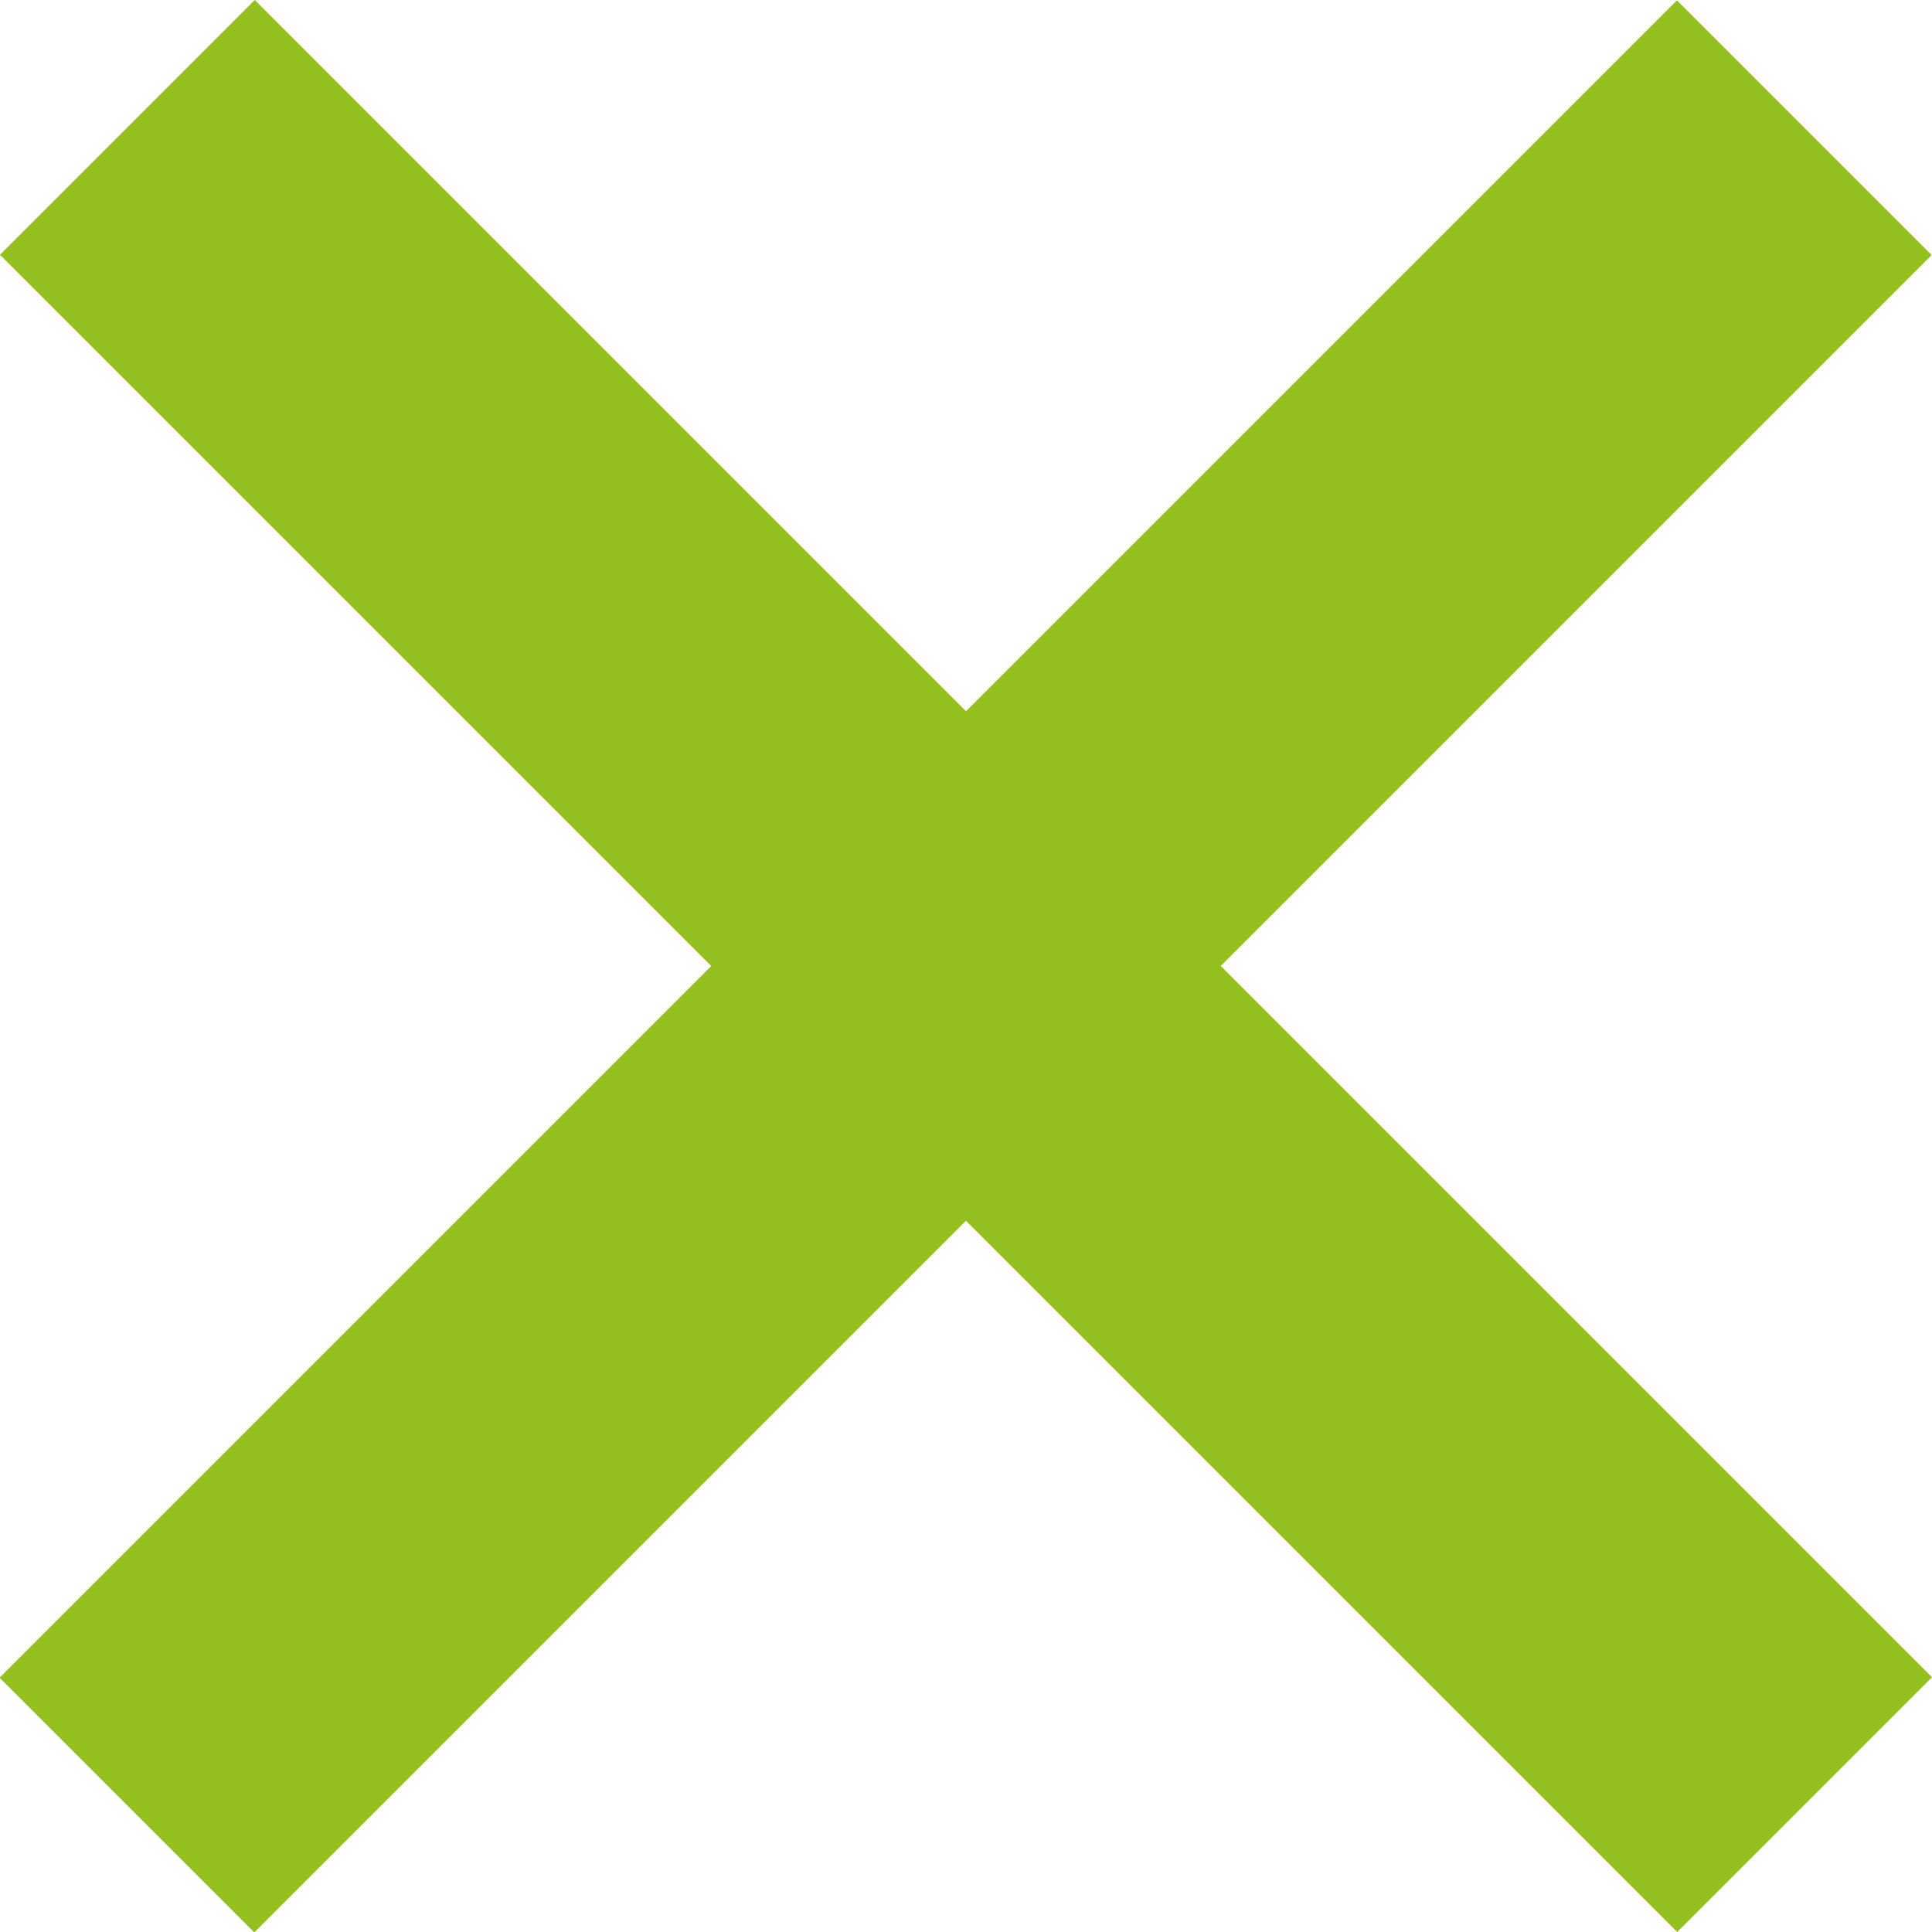
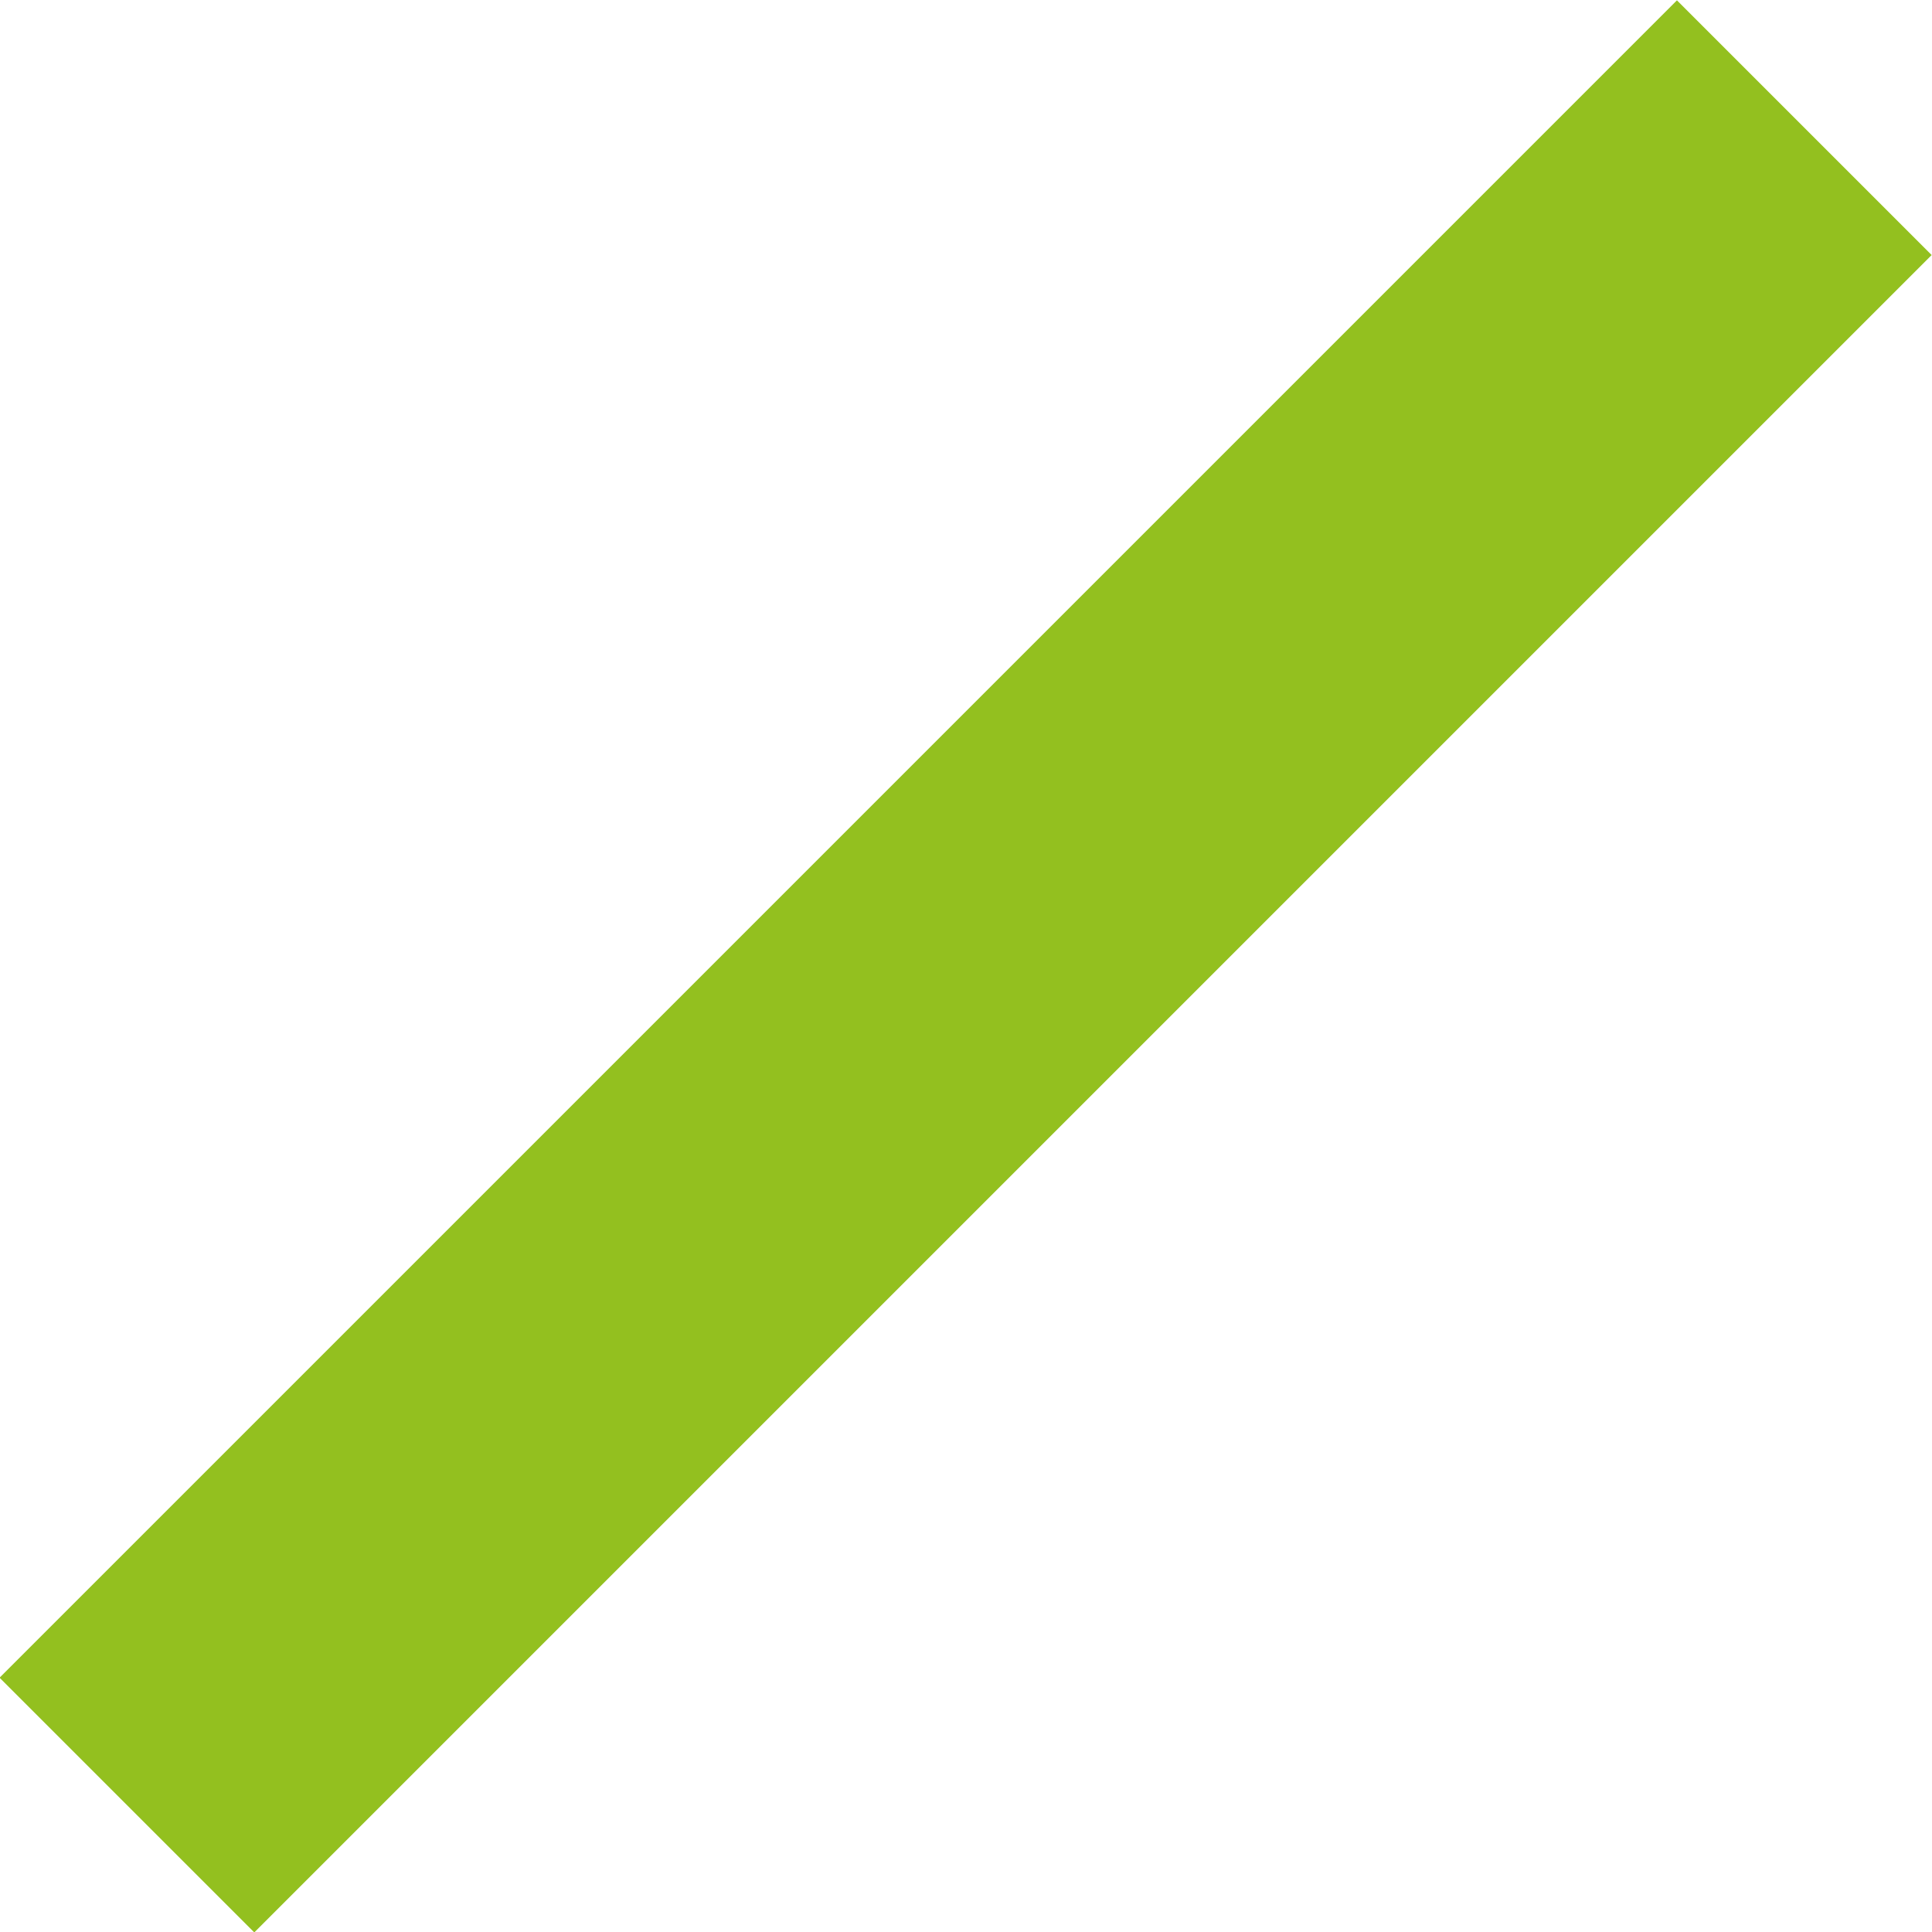
<svg xmlns="http://www.w3.org/2000/svg" id="Ebene_1" data-name="Ebene 1" viewBox="0 0 21.99 21.99">
  <defs>
    <style>.cls-1{fill:#93c01f;}</style>
  </defs>
  <title>hamburger_kreuz</title>
-   <polygon class="cls-1" points="2.9 0 0 2.9 19.09 21.99 21.99 19.09 21.99 19.09 2.9 0" />
  <rect class="cls-1" x="404.5" y="277.95" width="27" height="4.1" transform="translate(-482.57 108.58) rotate(-45)" />
</svg>